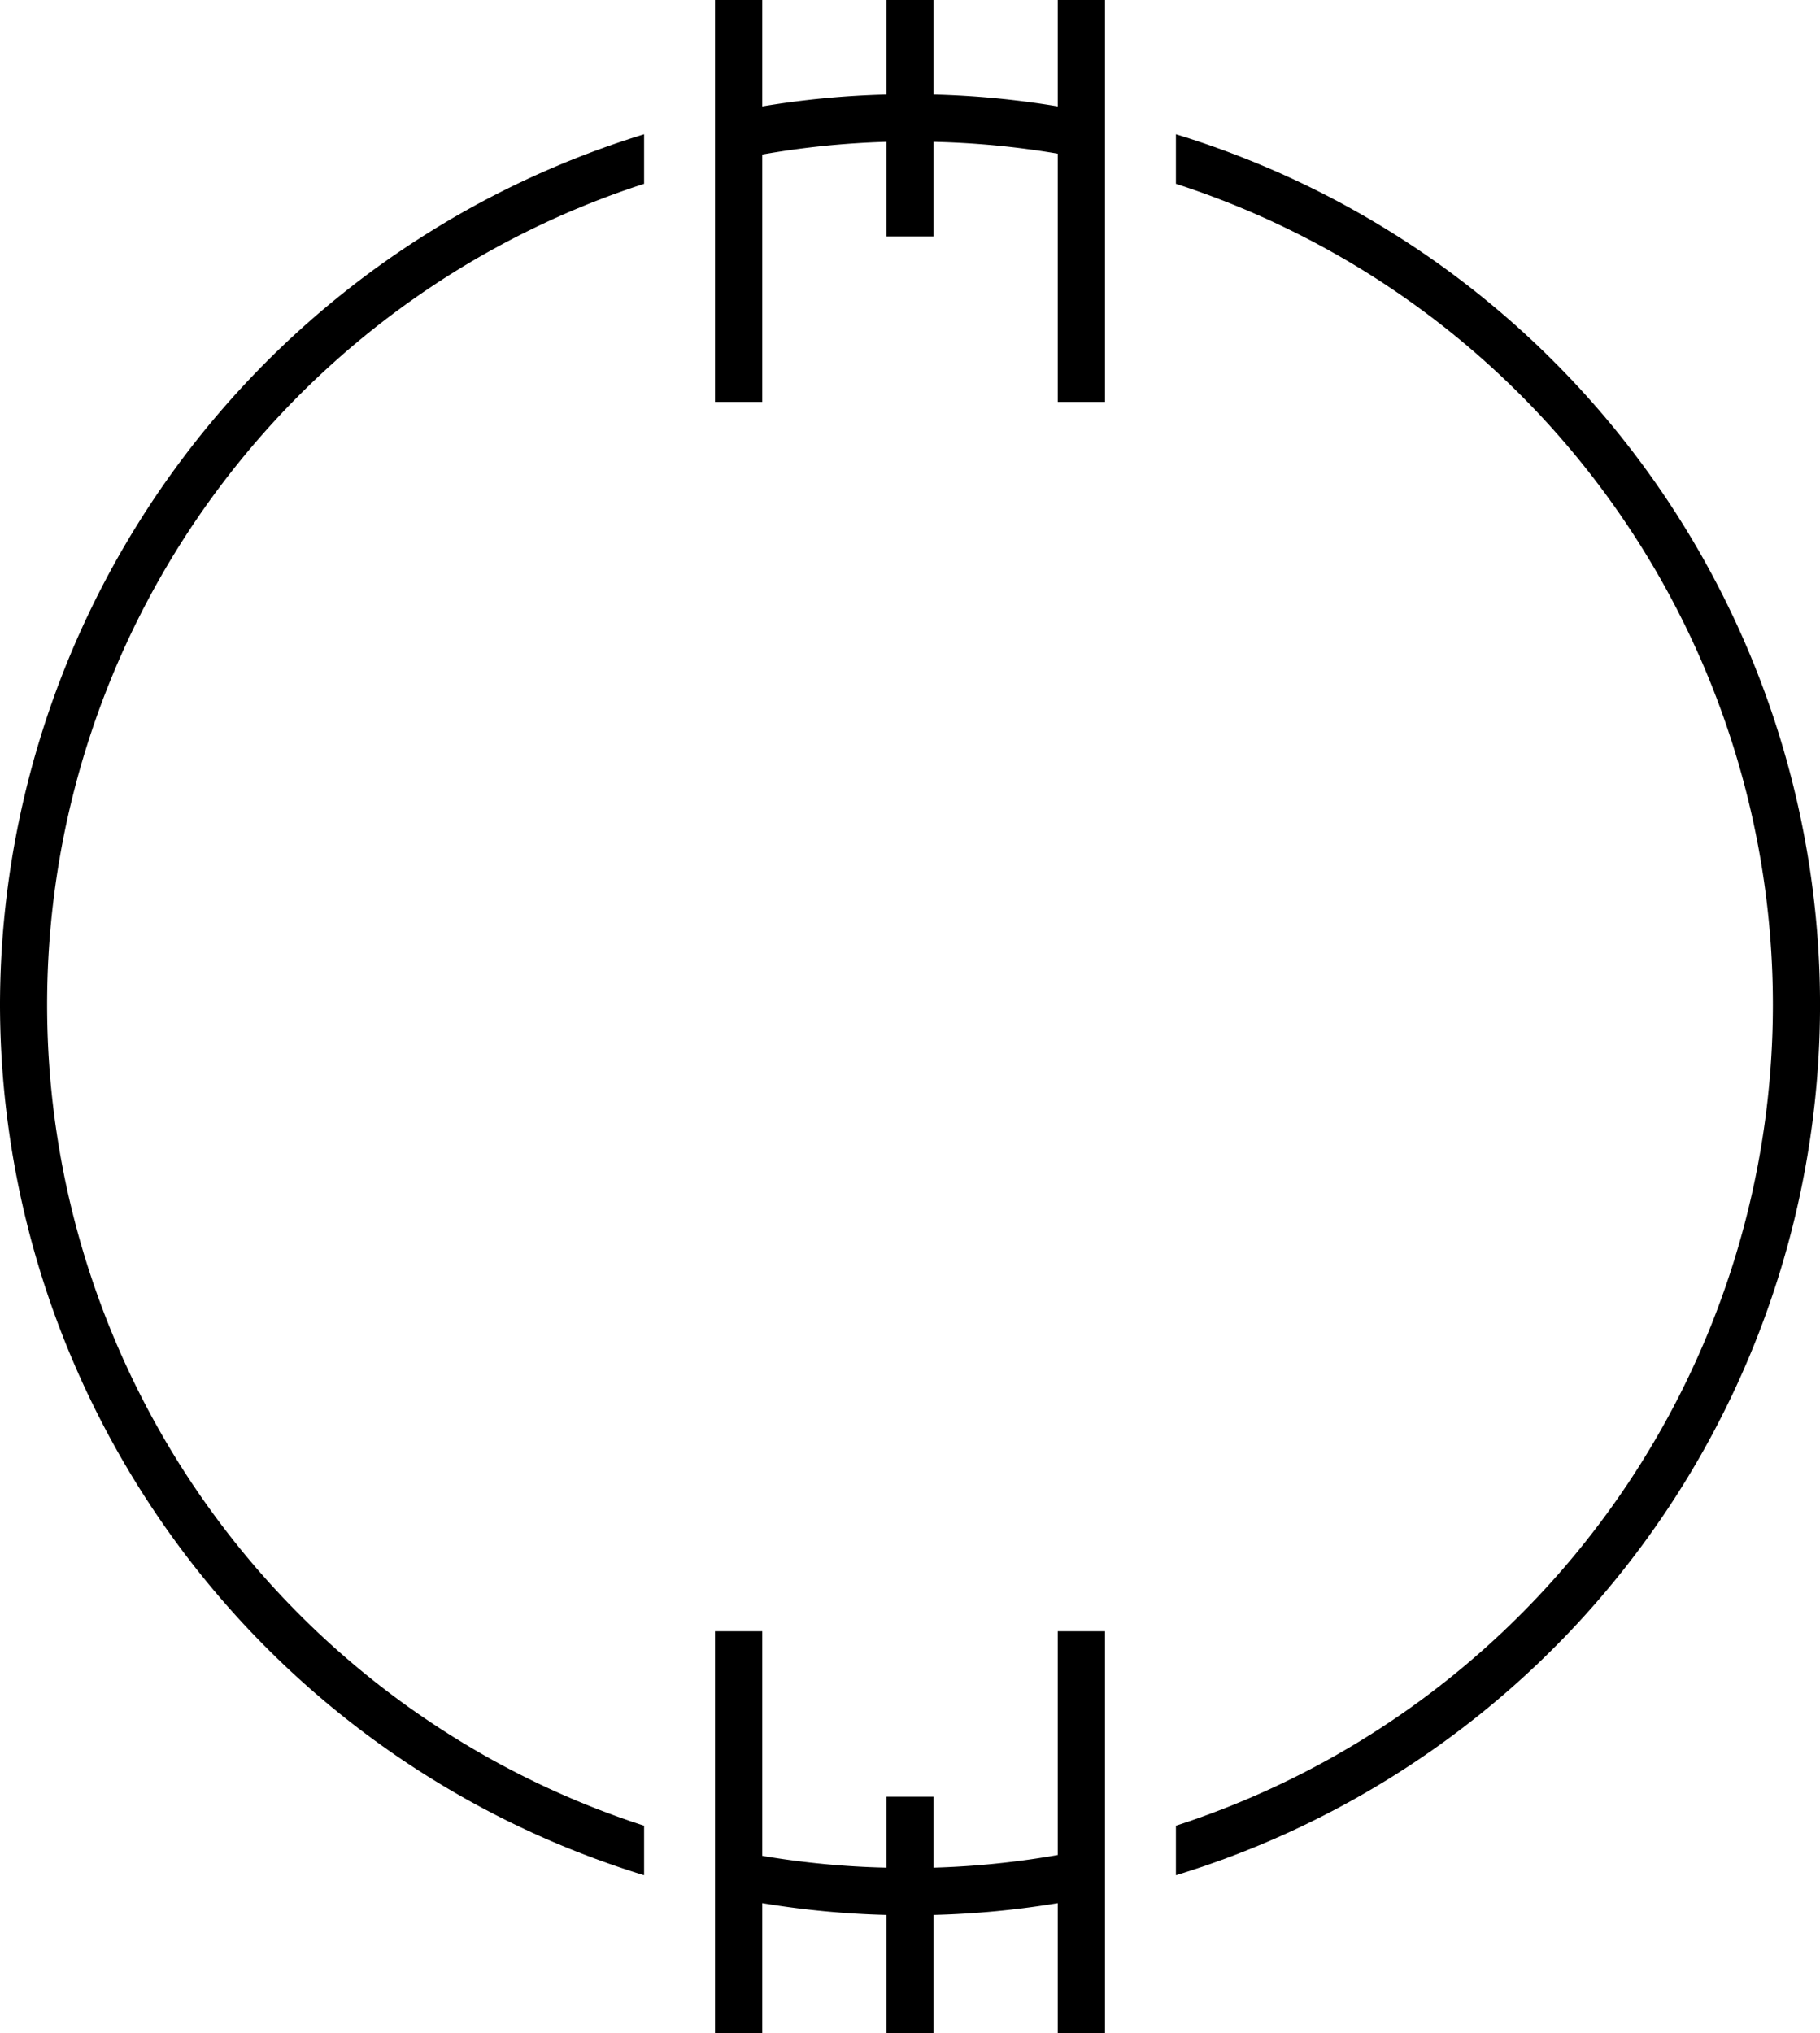
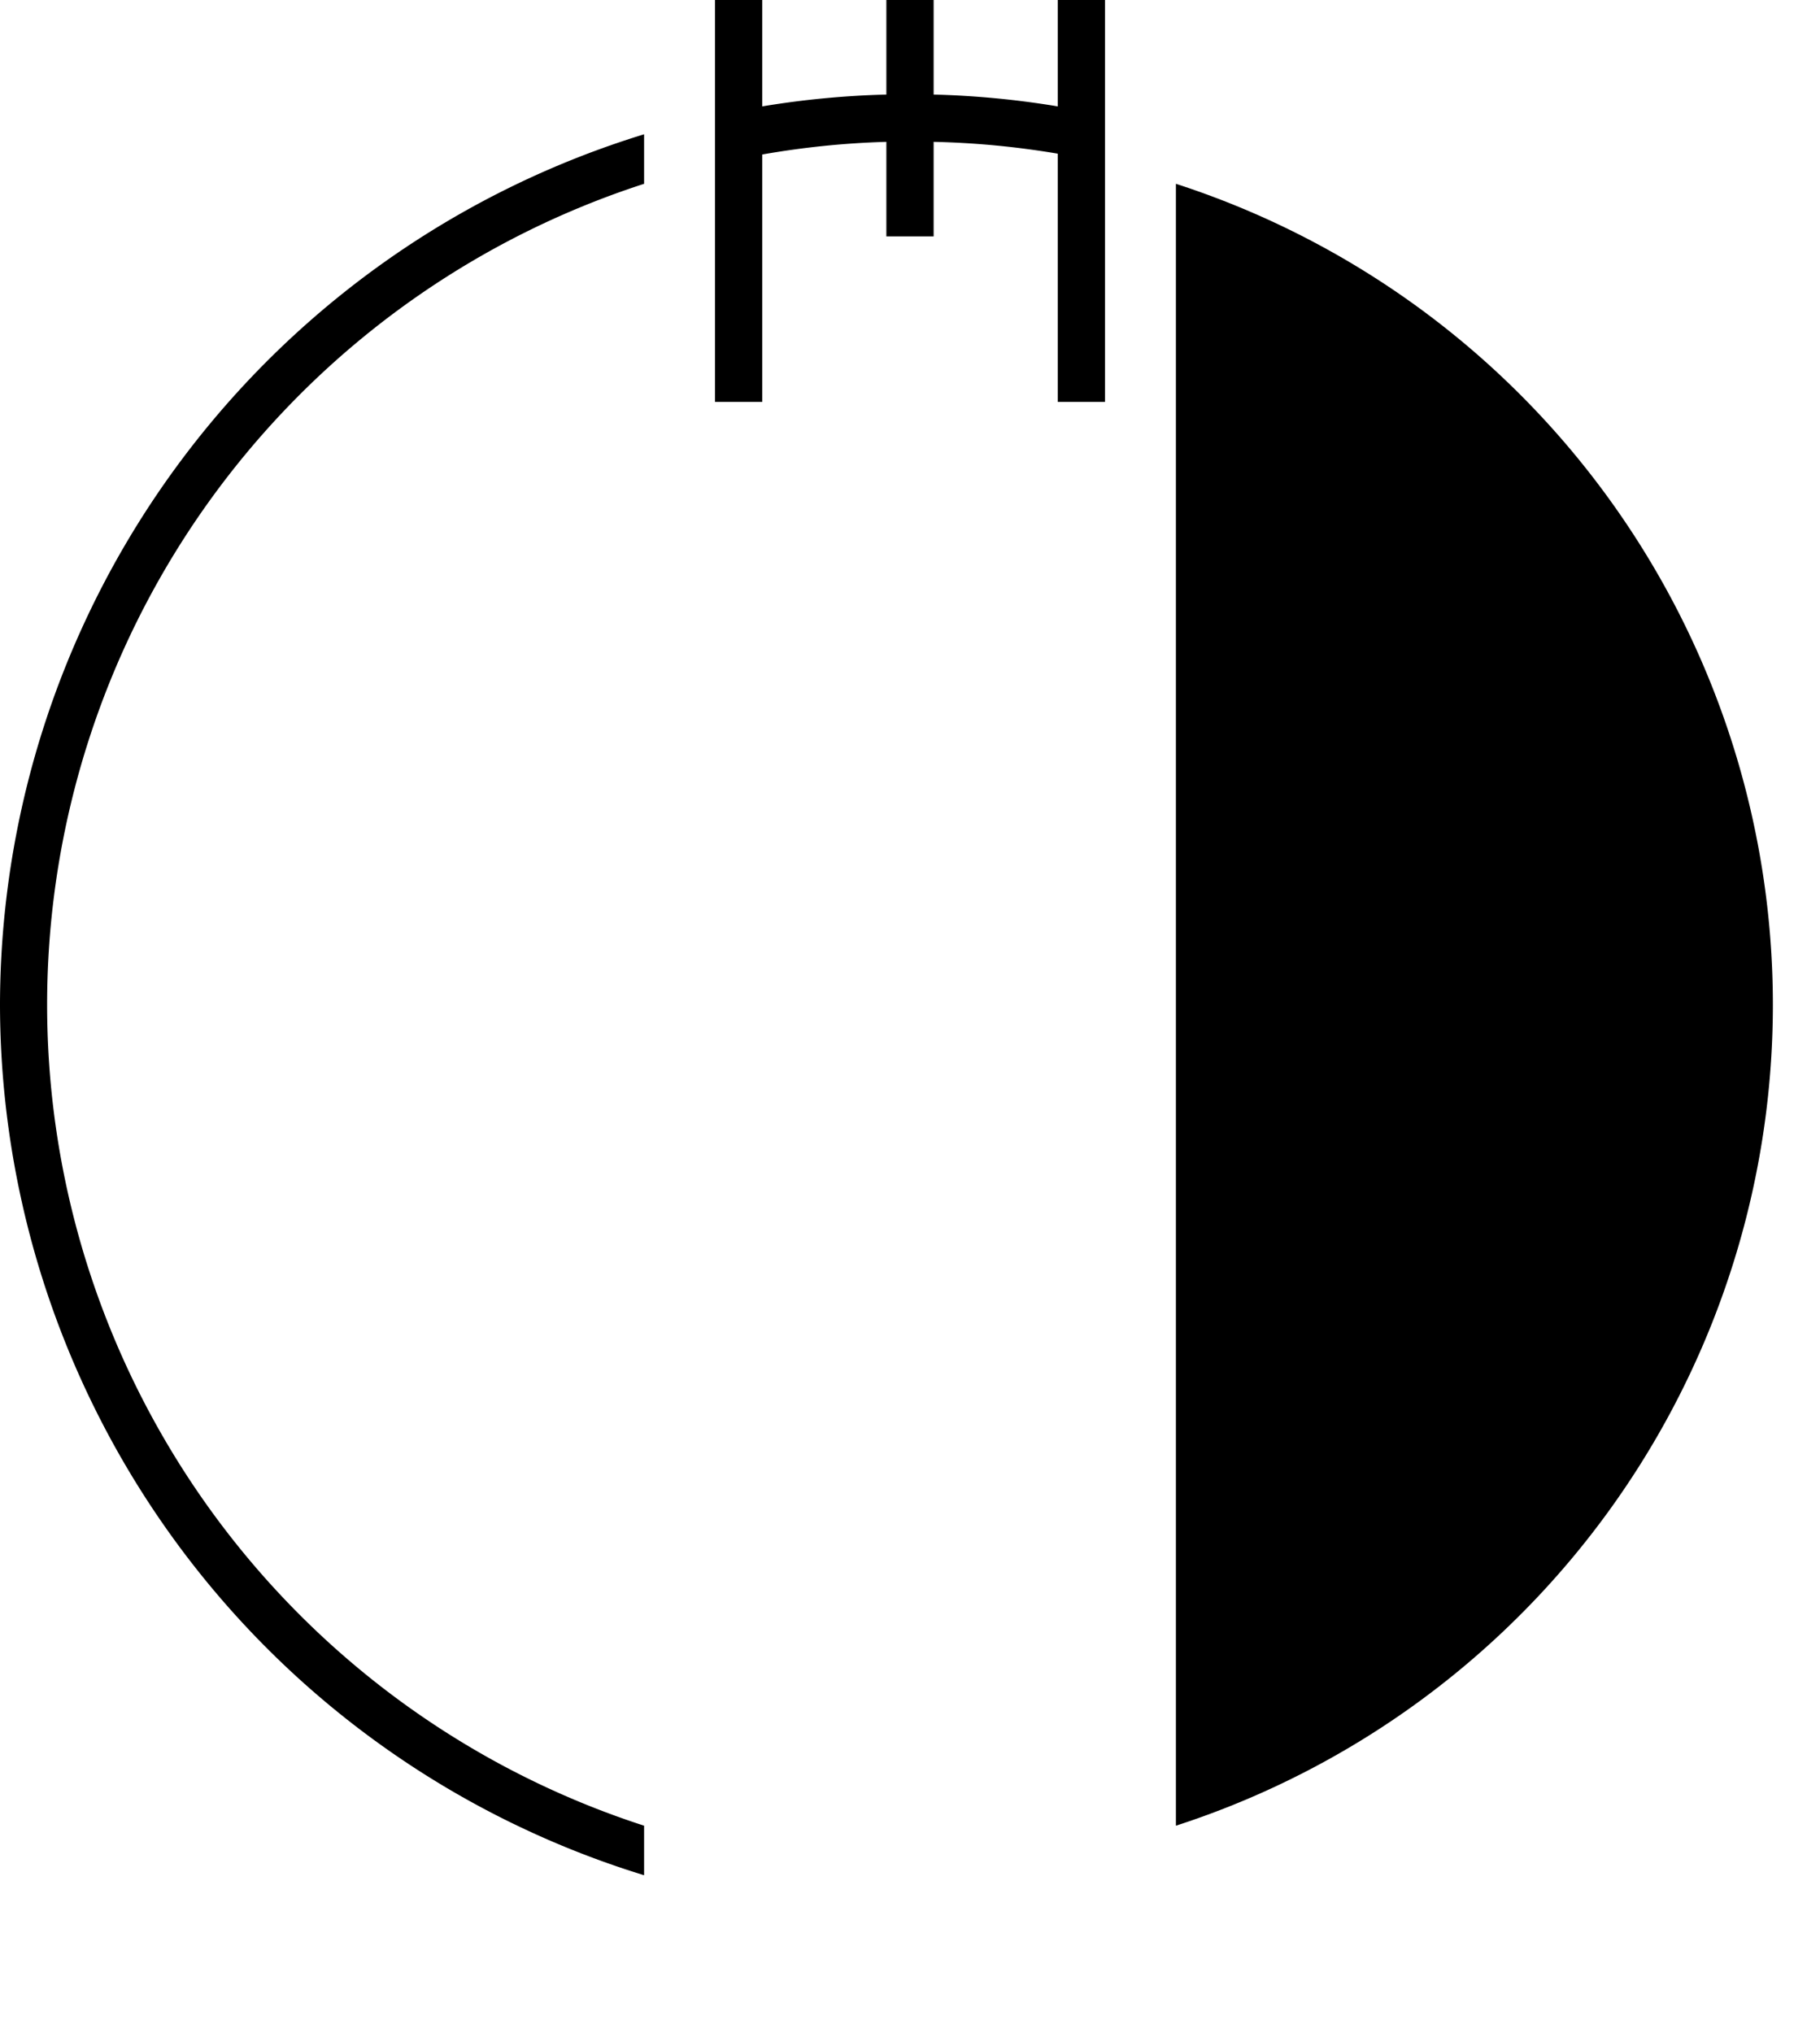
<svg xmlns="http://www.w3.org/2000/svg" viewBox="0 0 154 172">
  <g id="Capa_2" data-name="Capa 2">
    <g id="Capa_1-2" data-name="Capa 1">
      <path d="M0,85a77.13,77.13,0,0,0,54.5,73.64v-4.19a73,73,0,0,1,0-138.9V11.36A77.13,77.13,0,0,0,0,85Z" />
-       <path d="M99.5,11.36v4.19a73,73,0,0,1,0,138.9v4.19a77,77,0,0,0,0-147.28Z" />
-       <path d="M89.5,156.93A72.52,72.52,0,0,1,79,158v-6H75v6a72.52,72.52,0,0,1-10.5-1V138h-4v34h4V161A75.6,75.6,0,0,0,75,162v10h4V162a75.6,75.6,0,0,0,10.5-1v11h4V138h-4Z" />
+       <path d="M99.5,11.36v4.19a73,73,0,0,1,0,138.9v4.19Z" />
      <path d="M89.5,9A75.6,75.6,0,0,0,79,8V0H75V8A75.6,75.6,0,0,0,64.5,9V0h-4V34h4V13.07A72.52,72.52,0,0,1,75,12v8h4V12a72.52,72.52,0,0,1,10.5,1V34h4V0h-4Z" />
    </g>
  </g>
</svg>